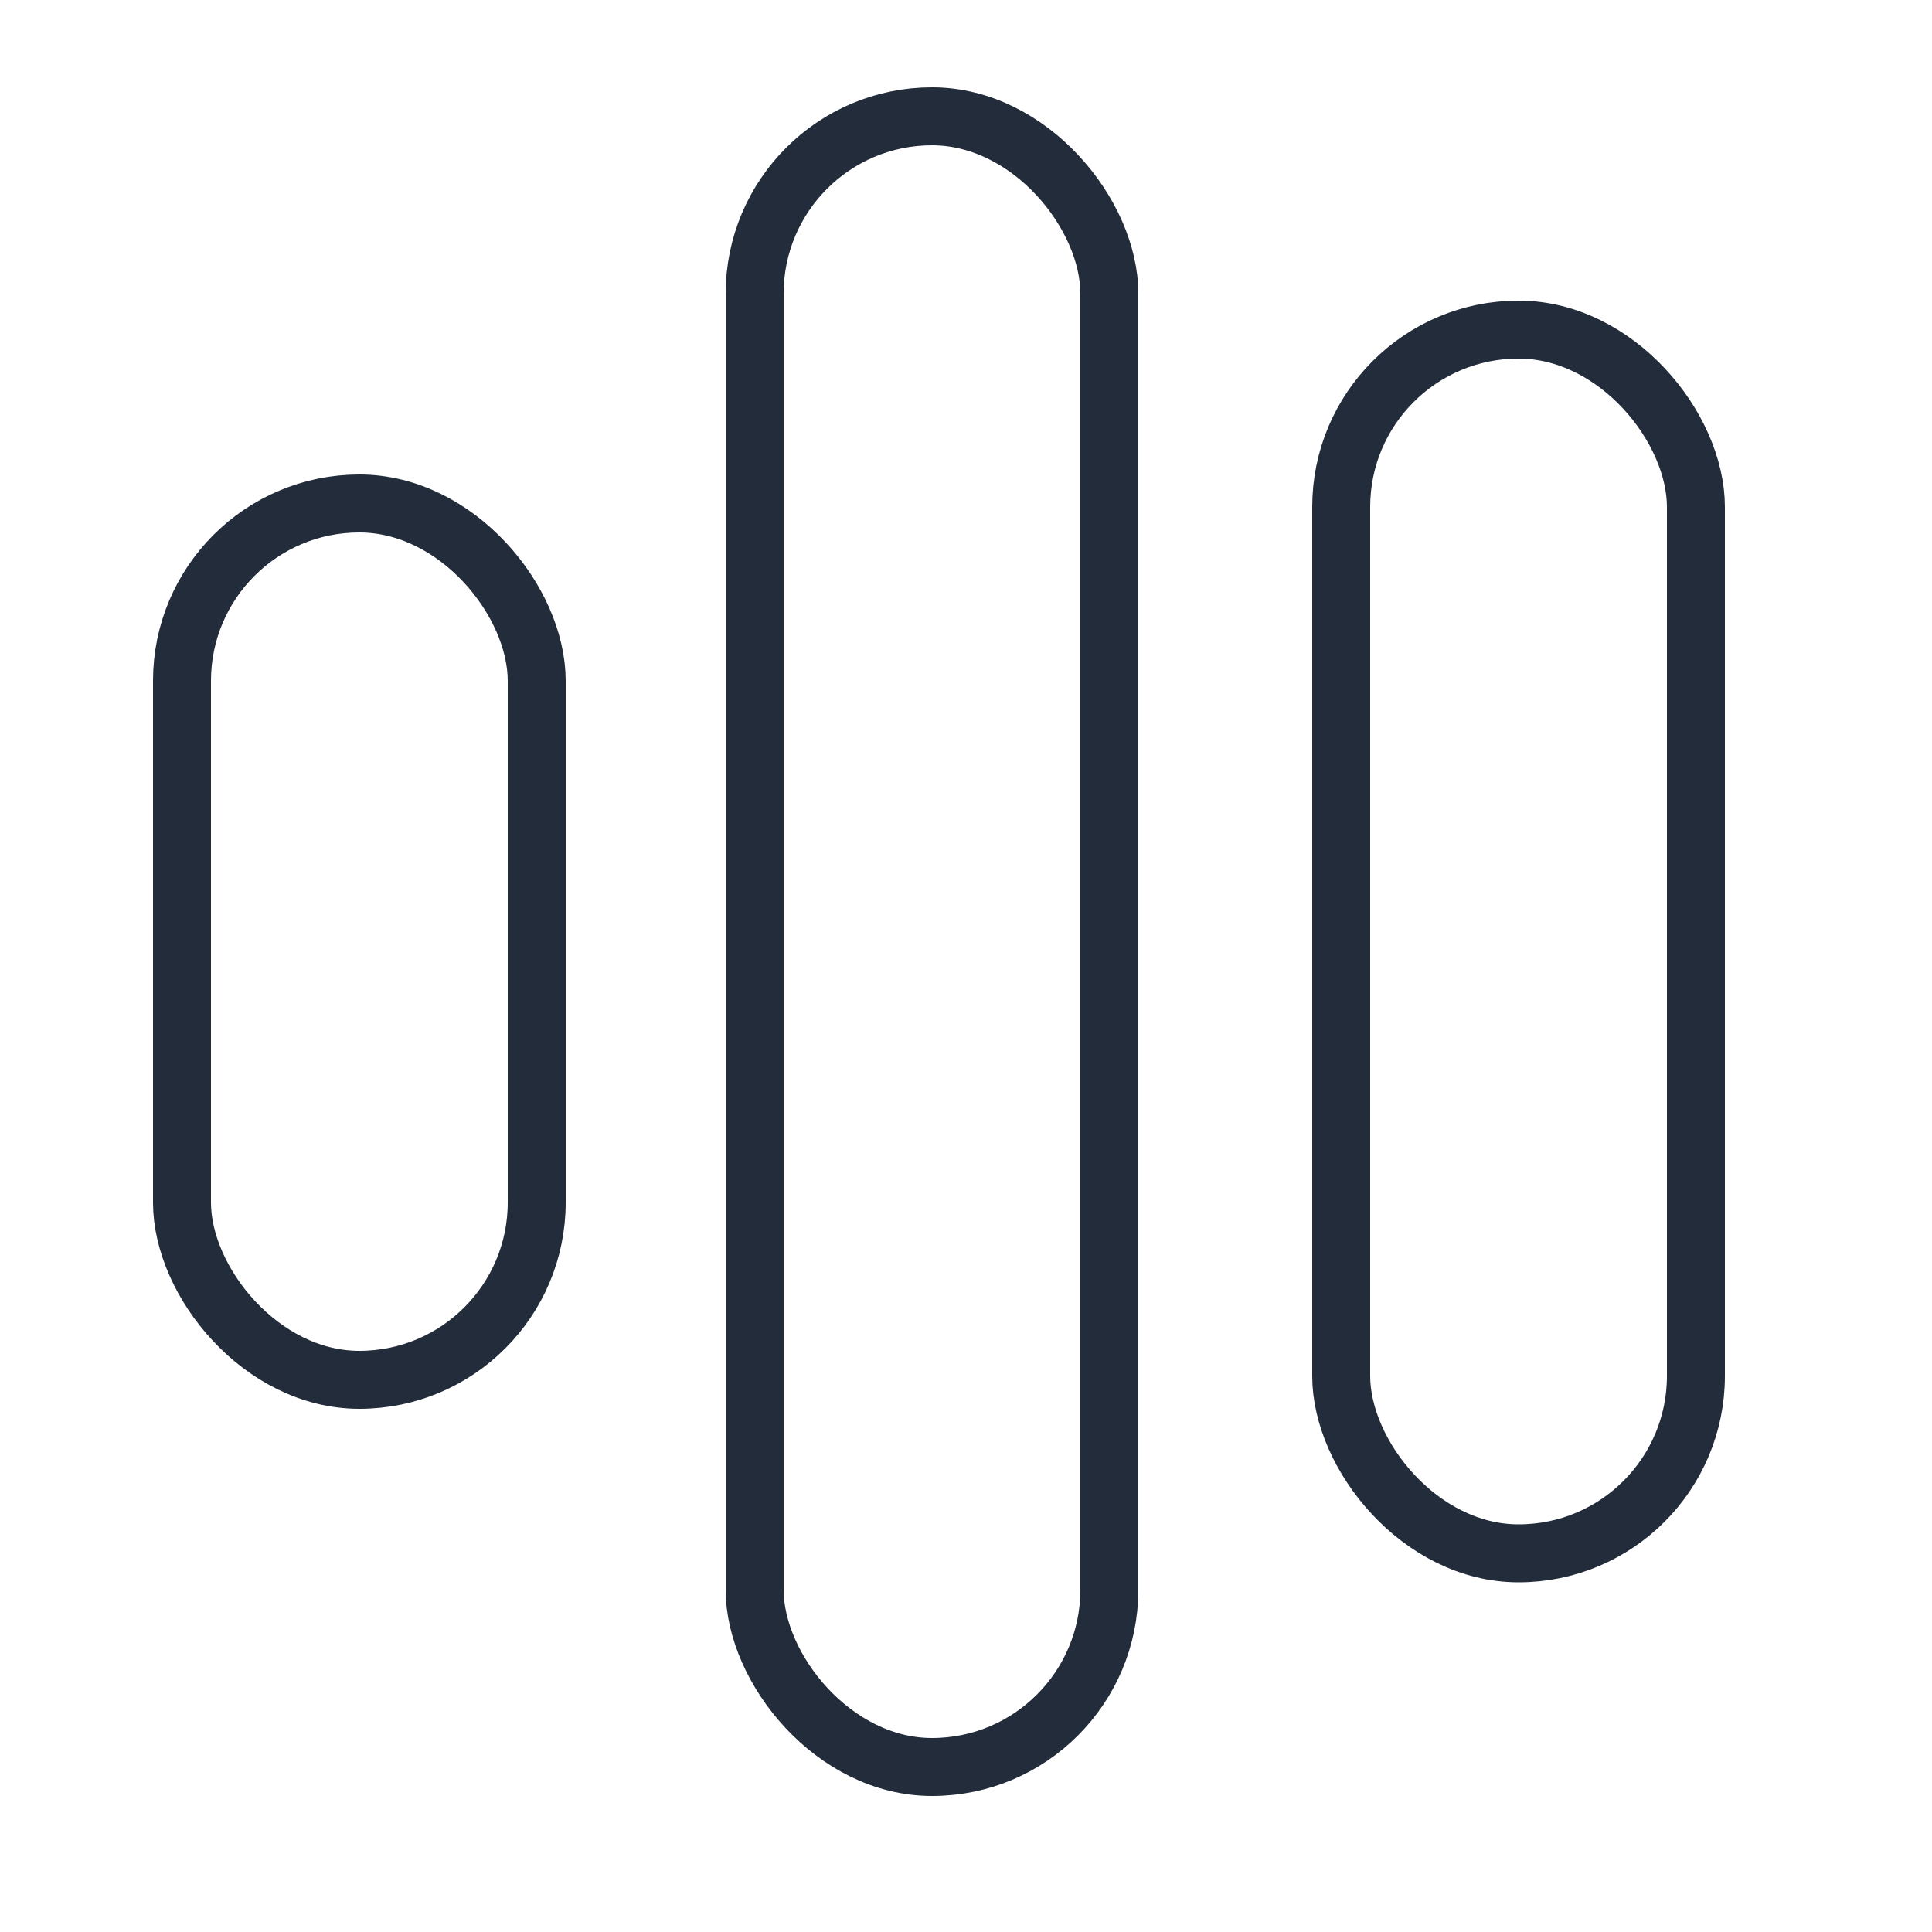
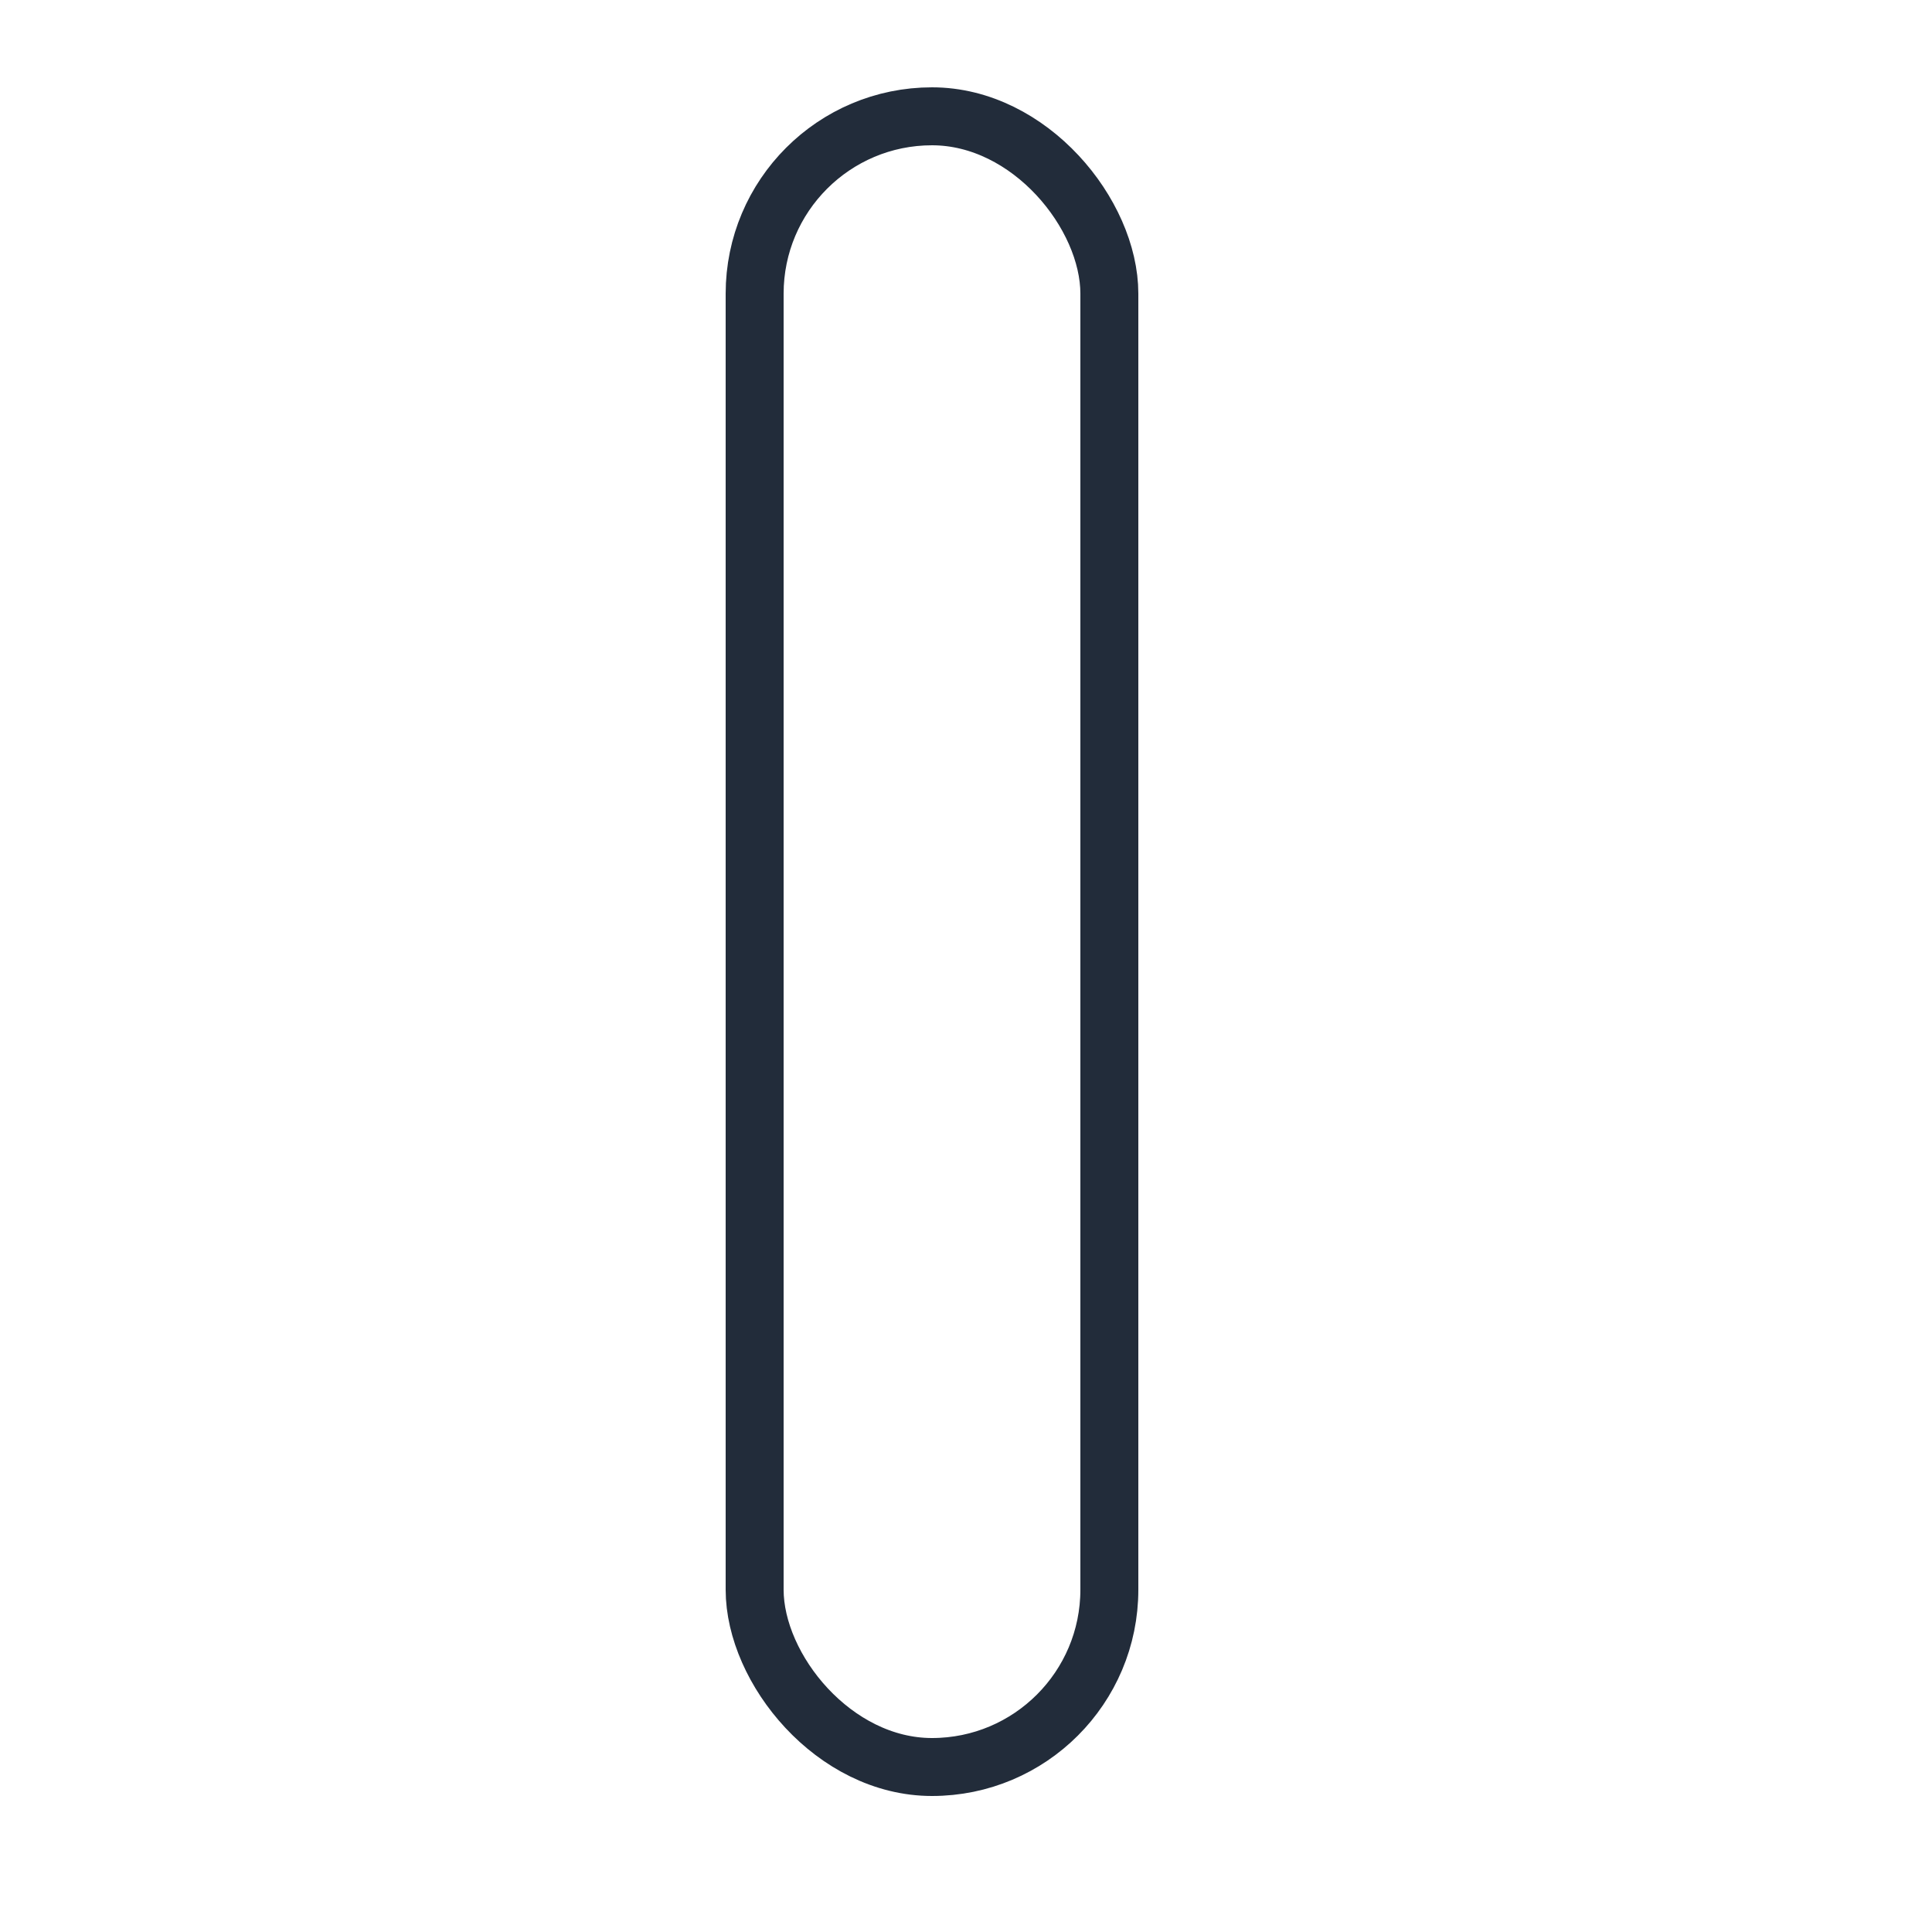
<svg xmlns="http://www.w3.org/2000/svg" id="Layer_1" data-name="Layer 1" viewBox="0 0 50 50">
  <defs>
    <style>
      .cls-1 {
        fill: none;
        stroke: #222c3a;
        stroke-miterlimit: 10;
        stroke-width: 1.5px;
      }
    </style>
  </defs>
-   <rect class="cls-1" x="4.71" y="13.03" width="9.18" height="22.68" rx="4.59" ry="4.59" />
-   <rect class="cls-1" x="34.71" y="8.53" width="9.18" height="31.67" rx="4.59" ry="4.59" />
  <rect class="cls-1" x="19.53" y="3.01" width="9.18" height="42.72" rx="4.59" ry="4.59" />
</svg>